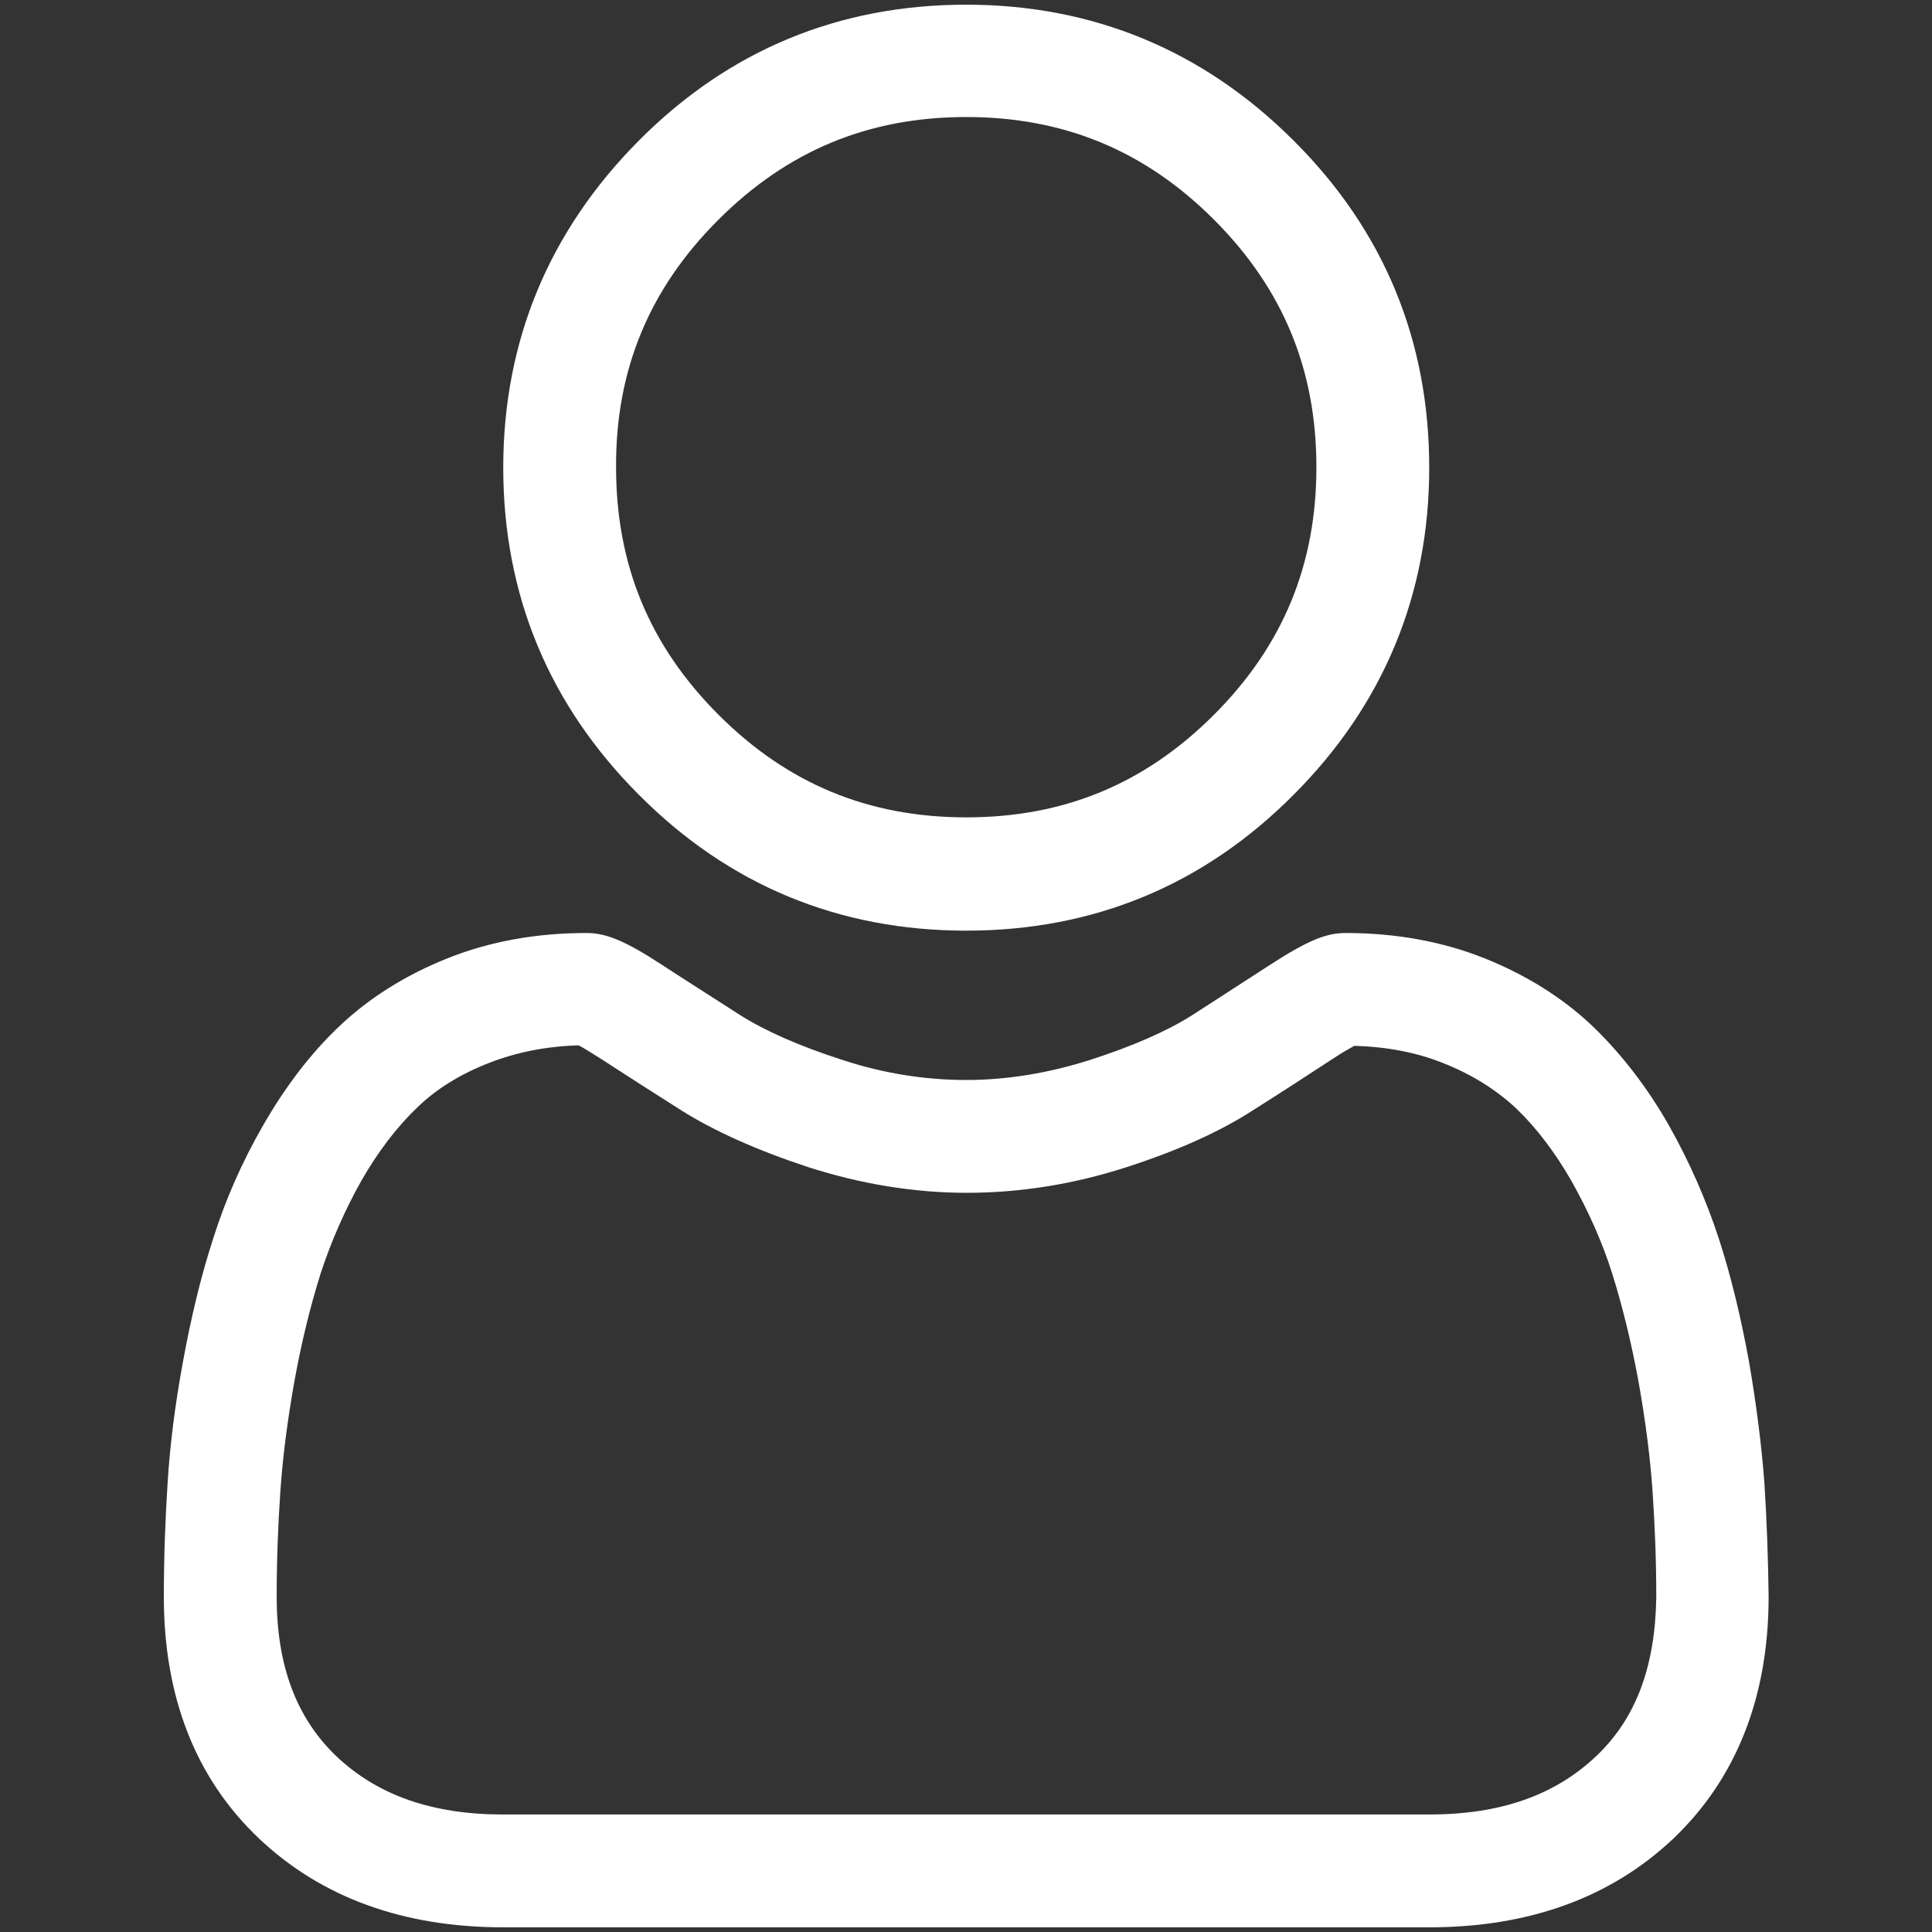
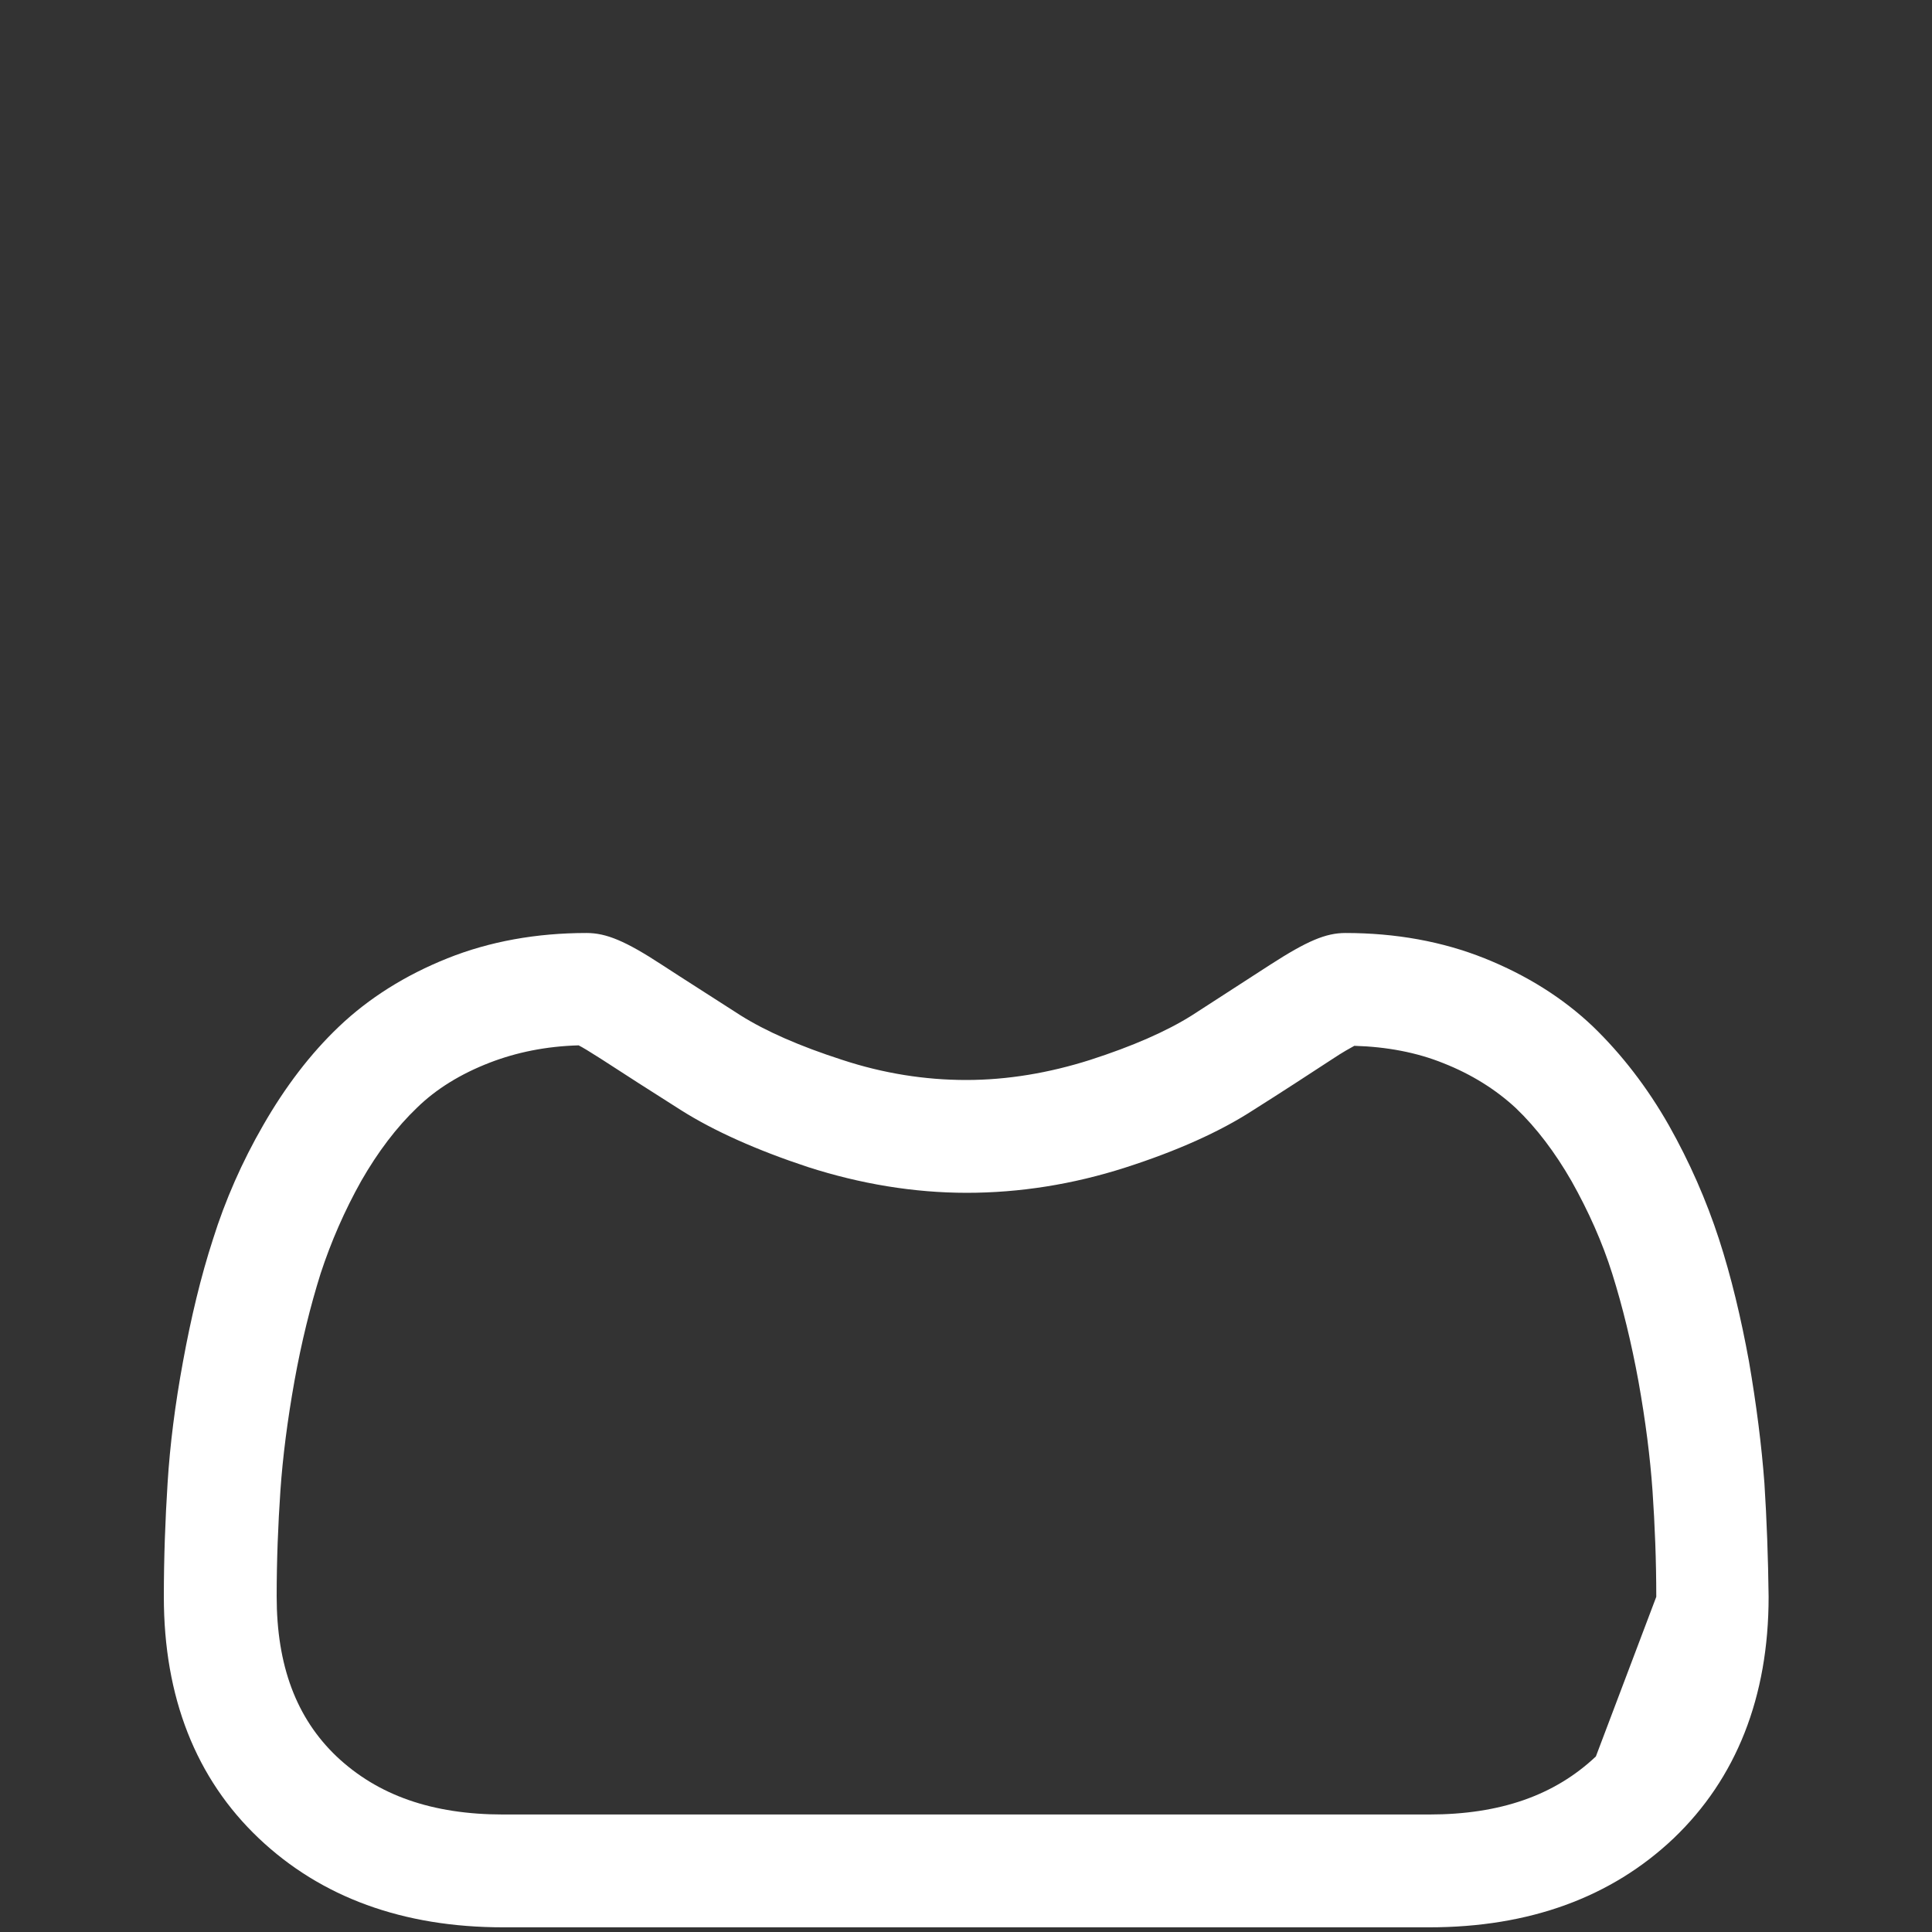
<svg xmlns="http://www.w3.org/2000/svg" version="1.1" id="Capa_1" x="0px" y="0px" viewBox="0 0 412.7 412.7" style="enable-background:new 0 0 412.7 412.7;" xml:space="preserve">
  <rect x="0" y="0" width="412.7" height="412.7" fill="#333333" stroke="none" />
  <style type="text/css">
	.st0{fill:#FFFFFF;}
</style>
-   <path class="st0" d="M206.4,198.8c27.2,0,50.7-9.7,69.9-29c19.2-19.2,29-42.8,29-69.9c0-27.2-9.7-50.7-29-69.9  c-19.2-19.2-42.8-29-69.9-29c-27.2,0-50.7,9.7-69.9,29s-29,42.8-29,69.9c0,27.2,9.8,50.7,29,69.9  C155.7,189.1,179.2,198.8,206.4,198.8z M153.4,47C168.2,32.2,185.5,25,206.4,25c20.9,0,38.2,7.2,52.9,21.9  c14.8,14.8,21.9,32.1,21.9,52.9c0,20.9-7.2,38.2-21.9,52.9c-14.8,14.8-32.1,21.9-52.9,21.9c-20.9,0-38.2-7.2-52.9-21.9  c-14.8-14.8-21.9-32.1-21.9-52.9C131.5,79,138.7,61.7,153.4,47z" />
-   <path class="st0" d="M376.9,316.8c-0.6-8-1.7-16.7-3.3-26c-1.7-9.3-3.8-18.1-6.4-26.1c-2.7-8.3-6.3-16.5-10.7-24.3  c-4.6-8.1-10.1-15.2-16.2-21.1c-6.4-6.1-14.2-11-23.2-14.6c-9-3.6-19-5.4-29.7-5.4c-4.2,0-8.2,1.7-16.1,6.8  c-4.8,3.1-10.5,6.8-16.7,10.8c-5.4,3.4-12.7,6.6-21.7,9.5c-8.8,2.8-17.7,4.3-26.5,4.3c-8.8,0-17.7-1.4-26.5-4.3  c-9-2.9-16.3-6.1-21.7-9.5c-6.2-4-11.9-7.6-16.8-10.8c-7.8-5.1-11.9-6.8-16.1-6.8c-10.7,0-20.7,1.8-29.7,5.4  c-9,3.6-16.8,8.5-23.2,14.6c-6.1,5.8-11.5,12.9-16.2,21.1c-4.5,7.8-8.1,16-10.7,24.3c-2.6,8-4.7,16.8-6.4,26.1  c-1.7,9.2-2.8,17.9-3.3,26c-0.5,7.8-0.8,16-0.8,24.3c0,21.4,6.8,38.8,20.3,51.6c13.3,12.6,30.8,19,52.2,19h197.8  c21.4,0,38.9-6.4,52.2-19c13.4-12.8,20.3-30.2,20.3-51.6C377.7,332.8,377.4,324.6,376.9,316.8z M340.9,375.2  c-8.8,8.3-20.4,12.4-35.6,12.4H107.5c-15.2,0-26.8-4.1-35.6-12.4c-8.6-8.2-12.8-19.4-12.8-34.2c0-7.7,0.3-15.3,0.8-22.6  c0.5-7.2,1.5-15,3-23.4c1.5-8.3,3.4-16,5.6-23c2.2-6.7,5.1-13.4,8.7-19.8c3.5-6.1,7.5-11.4,11.9-15.6c4.1-4,9.3-7.2,15.5-9.6  c5.7-2.2,12-3.5,19-3.7c0.8,0.4,2.3,1.3,4.8,2.9c4.9,3.2,10.7,6.9,17,10.9c7.1,4.5,16.3,8.6,27.2,12.2c11.2,3.6,22.6,5.5,33.9,5.5  s22.7-1.8,33.9-5.4c10.9-3.5,20.1-7.6,27.2-12.2c6.5-4.1,12-7.7,16.9-10.9c2.4-1.6,3.9-2.4,4.8-2.9c6.9,0.2,13.3,1.4,19,3.7  c6.1,2.4,11.3,5.7,15.5,9.6c4.4,4.2,8.4,9.5,11.9,15.6c3.6,6.4,6.6,13.1,8.7,19.8c2.2,7,4.1,14.8,5.6,23c1.5,8.4,2.5,16.2,3,23.4v0  c0.5,7.3,0.8,14.9,0.8,22.6C353.6,355.9,349.5,367.1,340.9,375.2z" />
+   <path class="st0" d="M376.9,316.8c-0.6-8-1.7-16.7-3.3-26c-1.7-9.3-3.8-18.1-6.4-26.1c-2.7-8.3-6.3-16.5-10.7-24.3  c-4.6-8.1-10.1-15.2-16.2-21.1c-6.4-6.1-14.2-11-23.2-14.6c-9-3.6-19-5.4-29.7-5.4c-4.2,0-8.2,1.7-16.1,6.8  c-4.8,3.1-10.5,6.8-16.7,10.8c-5.4,3.4-12.7,6.6-21.7,9.5c-8.8,2.8-17.7,4.3-26.5,4.3c-8.8,0-17.7-1.4-26.5-4.3  c-9-2.9-16.3-6.1-21.7-9.5c-6.2-4-11.9-7.6-16.8-10.8c-7.8-5.1-11.9-6.8-16.1-6.8c-10.7,0-20.7,1.8-29.7,5.4  c-9,3.6-16.8,8.5-23.2,14.6c-6.1,5.8-11.5,12.9-16.2,21.1c-4.5,7.8-8.1,16-10.7,24.3c-2.6,8-4.7,16.8-6.4,26.1  c-1.7,9.2-2.8,17.9-3.3,26c-0.5,7.8-0.8,16-0.8,24.3c0,21.4,6.8,38.8,20.3,51.6c13.3,12.6,30.8,19,52.2,19h197.8  c21.4,0,38.9-6.4,52.2-19c13.4-12.8,20.3-30.2,20.3-51.6C377.7,332.8,377.4,324.6,376.9,316.8z M340.9,375.2  c-8.8,8.3-20.4,12.4-35.6,12.4H107.5c-15.2,0-26.8-4.1-35.6-12.4c-8.6-8.2-12.8-19.4-12.8-34.2c0-7.7,0.3-15.3,0.8-22.6  c0.5-7.2,1.5-15,3-23.4c1.5-8.3,3.4-16,5.6-23c2.2-6.7,5.1-13.4,8.7-19.8c3.5-6.1,7.5-11.4,11.9-15.6c4.1-4,9.3-7.2,15.5-9.6  c5.7-2.2,12-3.5,19-3.7c0.8,0.4,2.3,1.3,4.8,2.9c4.9,3.2,10.7,6.9,17,10.9c7.1,4.5,16.3,8.6,27.2,12.2c11.2,3.6,22.6,5.5,33.9,5.5  s22.7-1.8,33.9-5.4c10.9-3.5,20.1-7.6,27.2-12.2c6.5-4.1,12-7.7,16.9-10.9c2.4-1.6,3.9-2.4,4.8-2.9c6.9,0.2,13.3,1.4,19,3.7  c6.1,2.4,11.3,5.7,15.5,9.6c4.4,4.2,8.4,9.5,11.9,15.6c3.6,6.4,6.6,13.1,8.7,19.8c2.2,7,4.1,14.8,5.6,23c1.5,8.4,2.5,16.2,3,23.4v0  c0.5,7.3,0.8,14.9,0.8,22.6z" />
</svg>